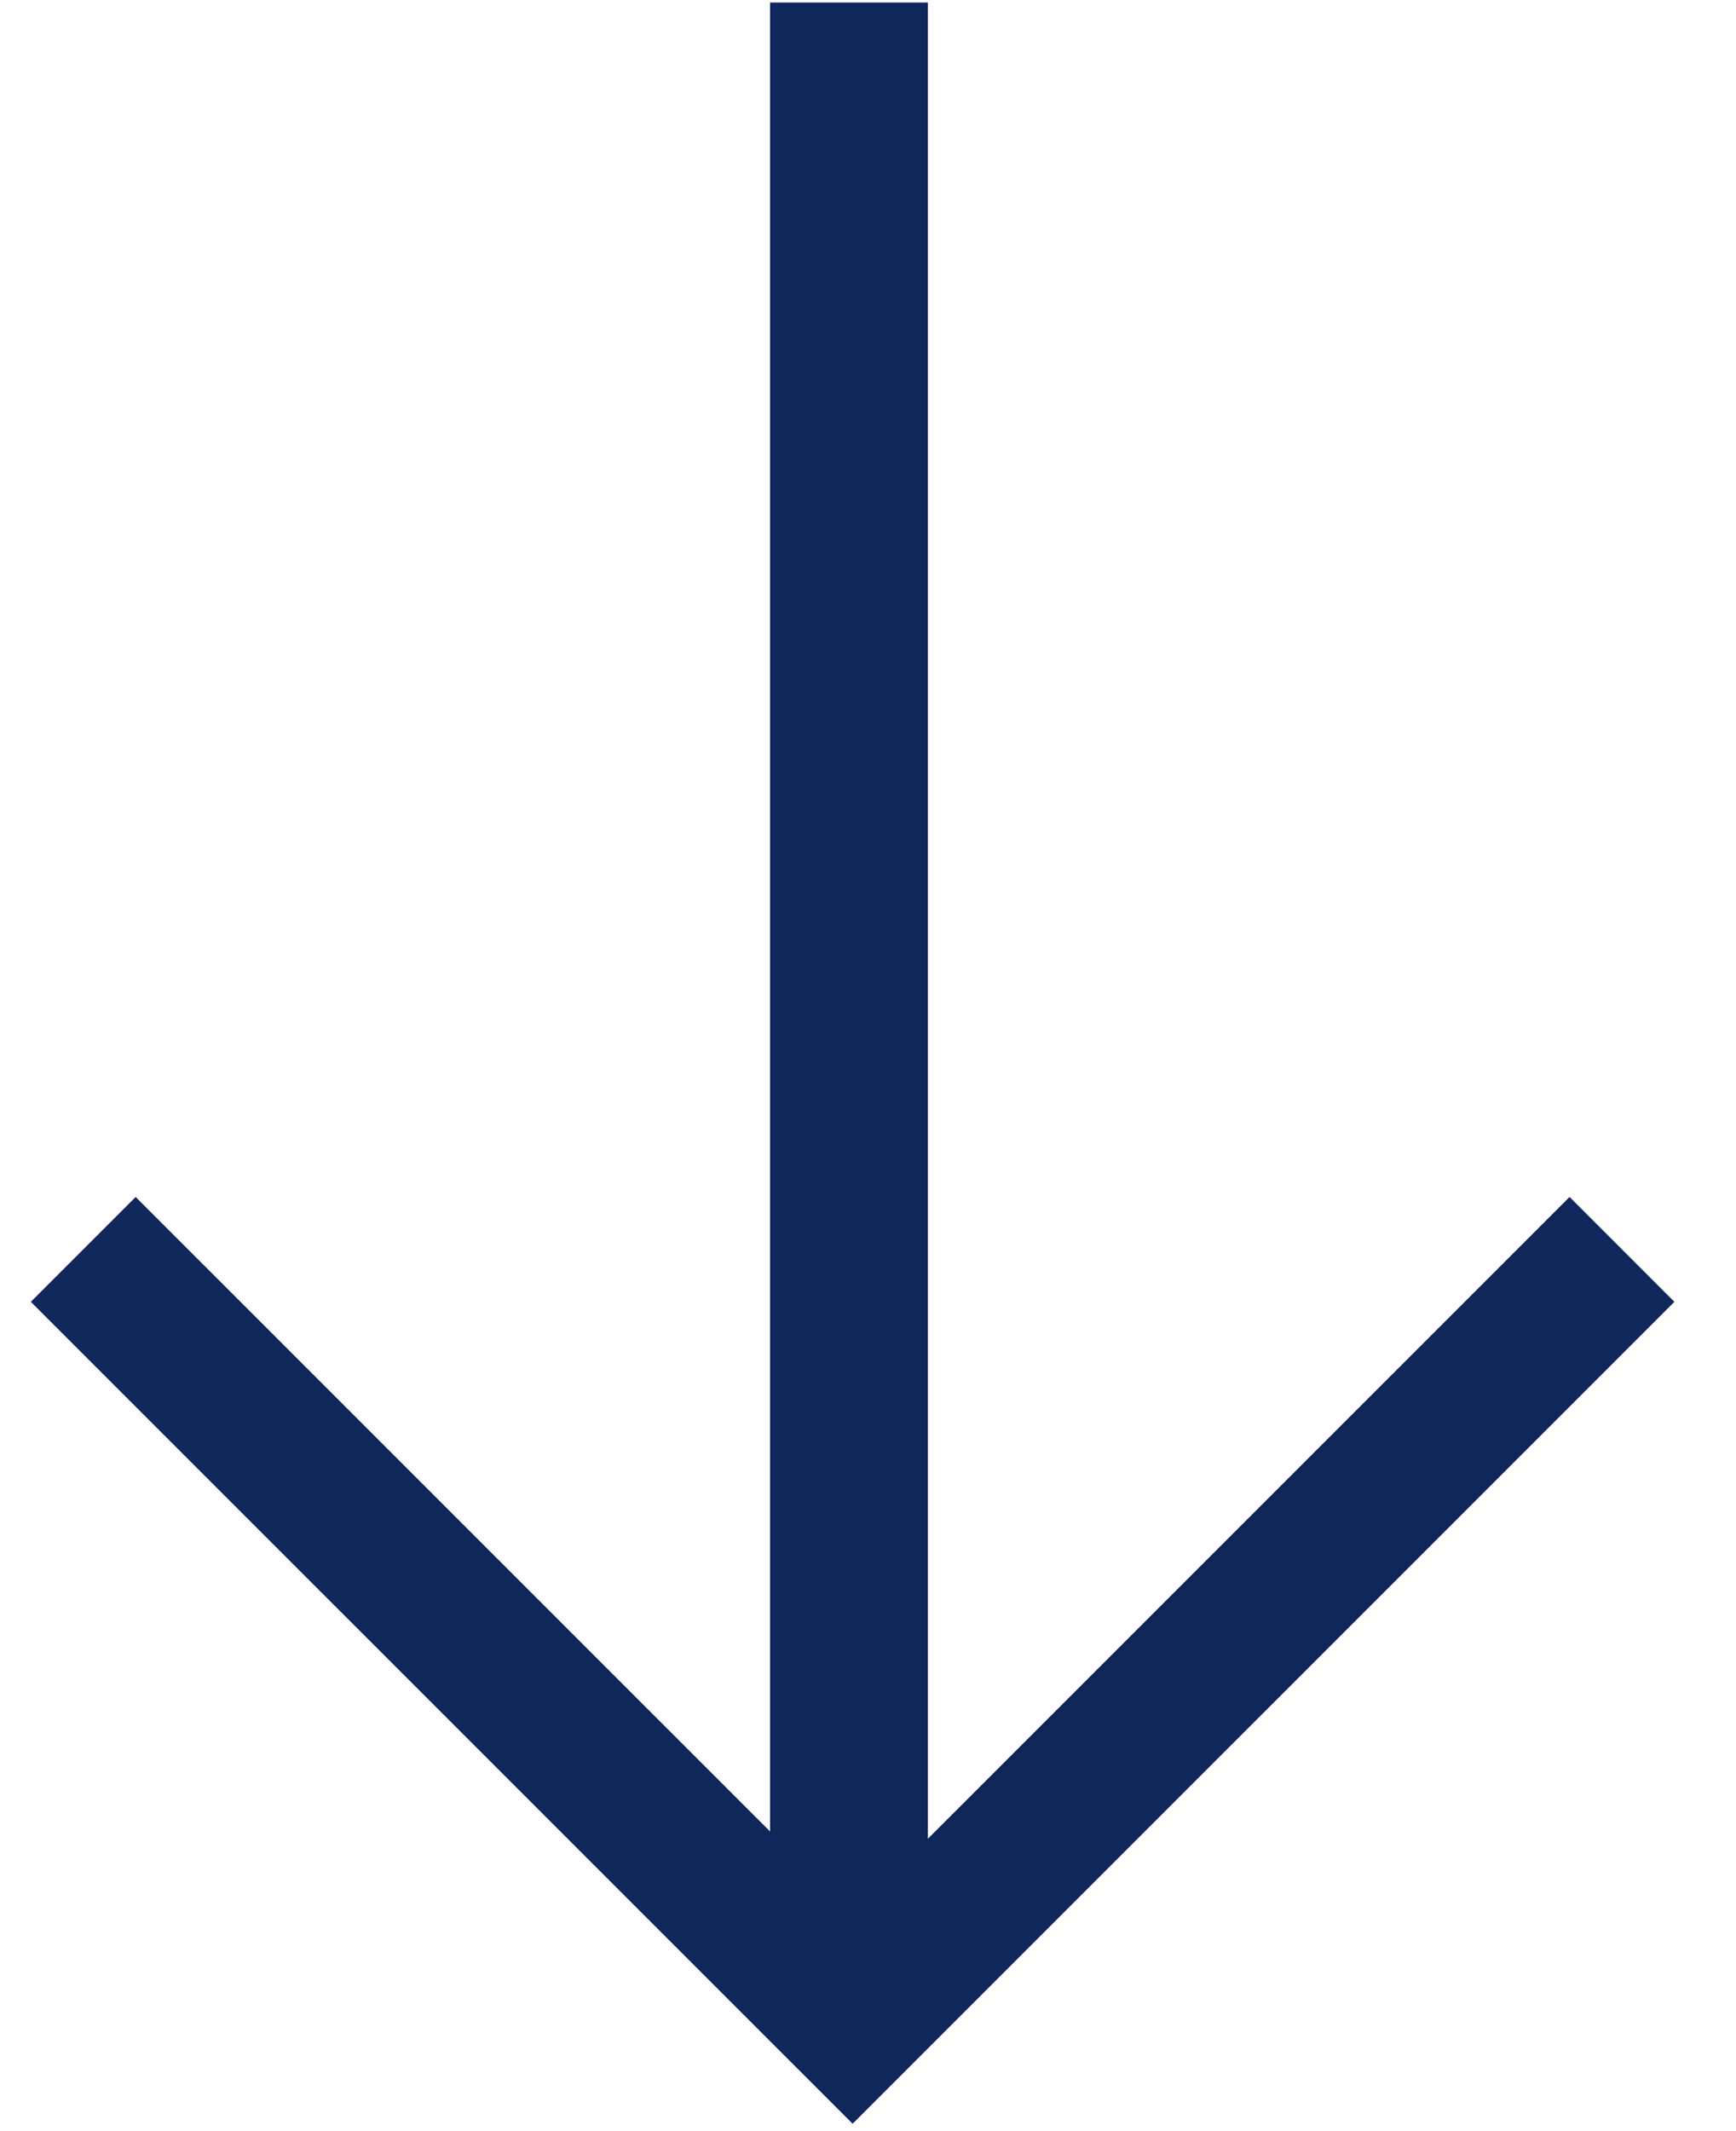
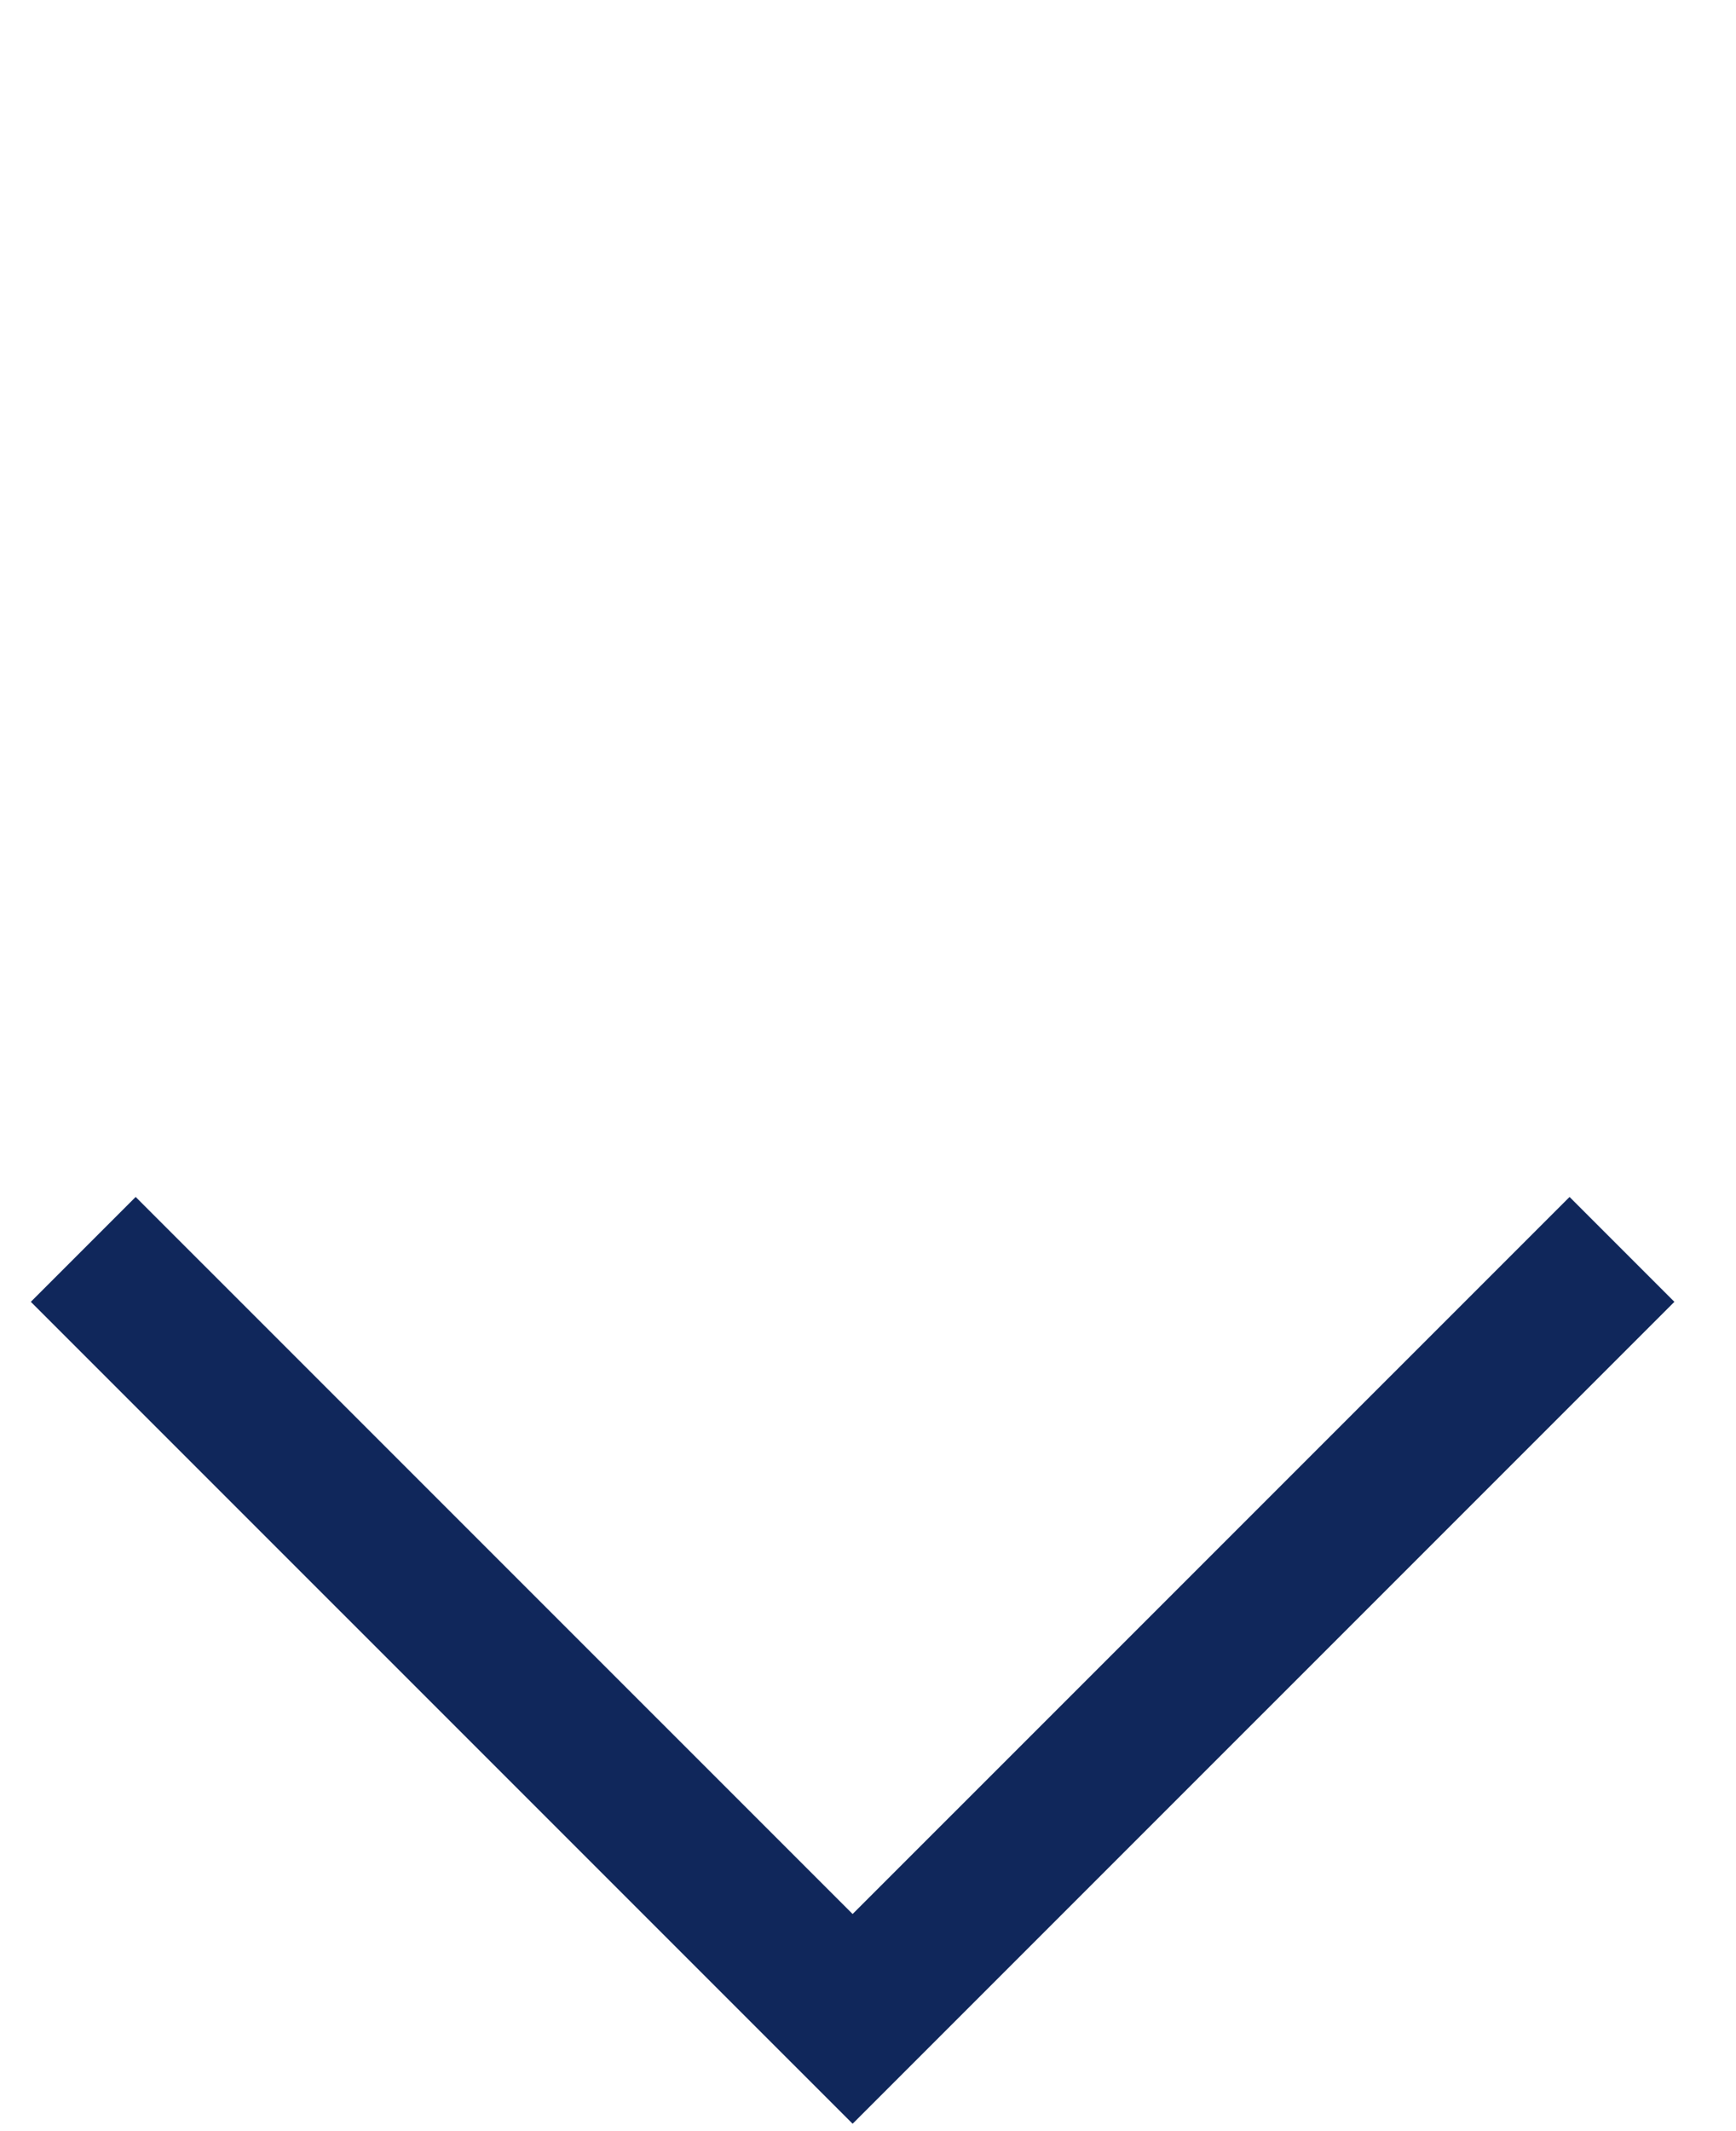
<svg xmlns="http://www.w3.org/2000/svg" width="22" height="27" viewBox="0 0 22 27" fill="none">
  <path d="M20.555 15.829L10.805 25.578L1.055 15.829" stroke="#10275B" stroke-width="1.879" />
-   <line x1="10.759" y1="25.032" x2="10.759" y2="0.032" stroke="#10275B" stroke-width="2" />
</svg>